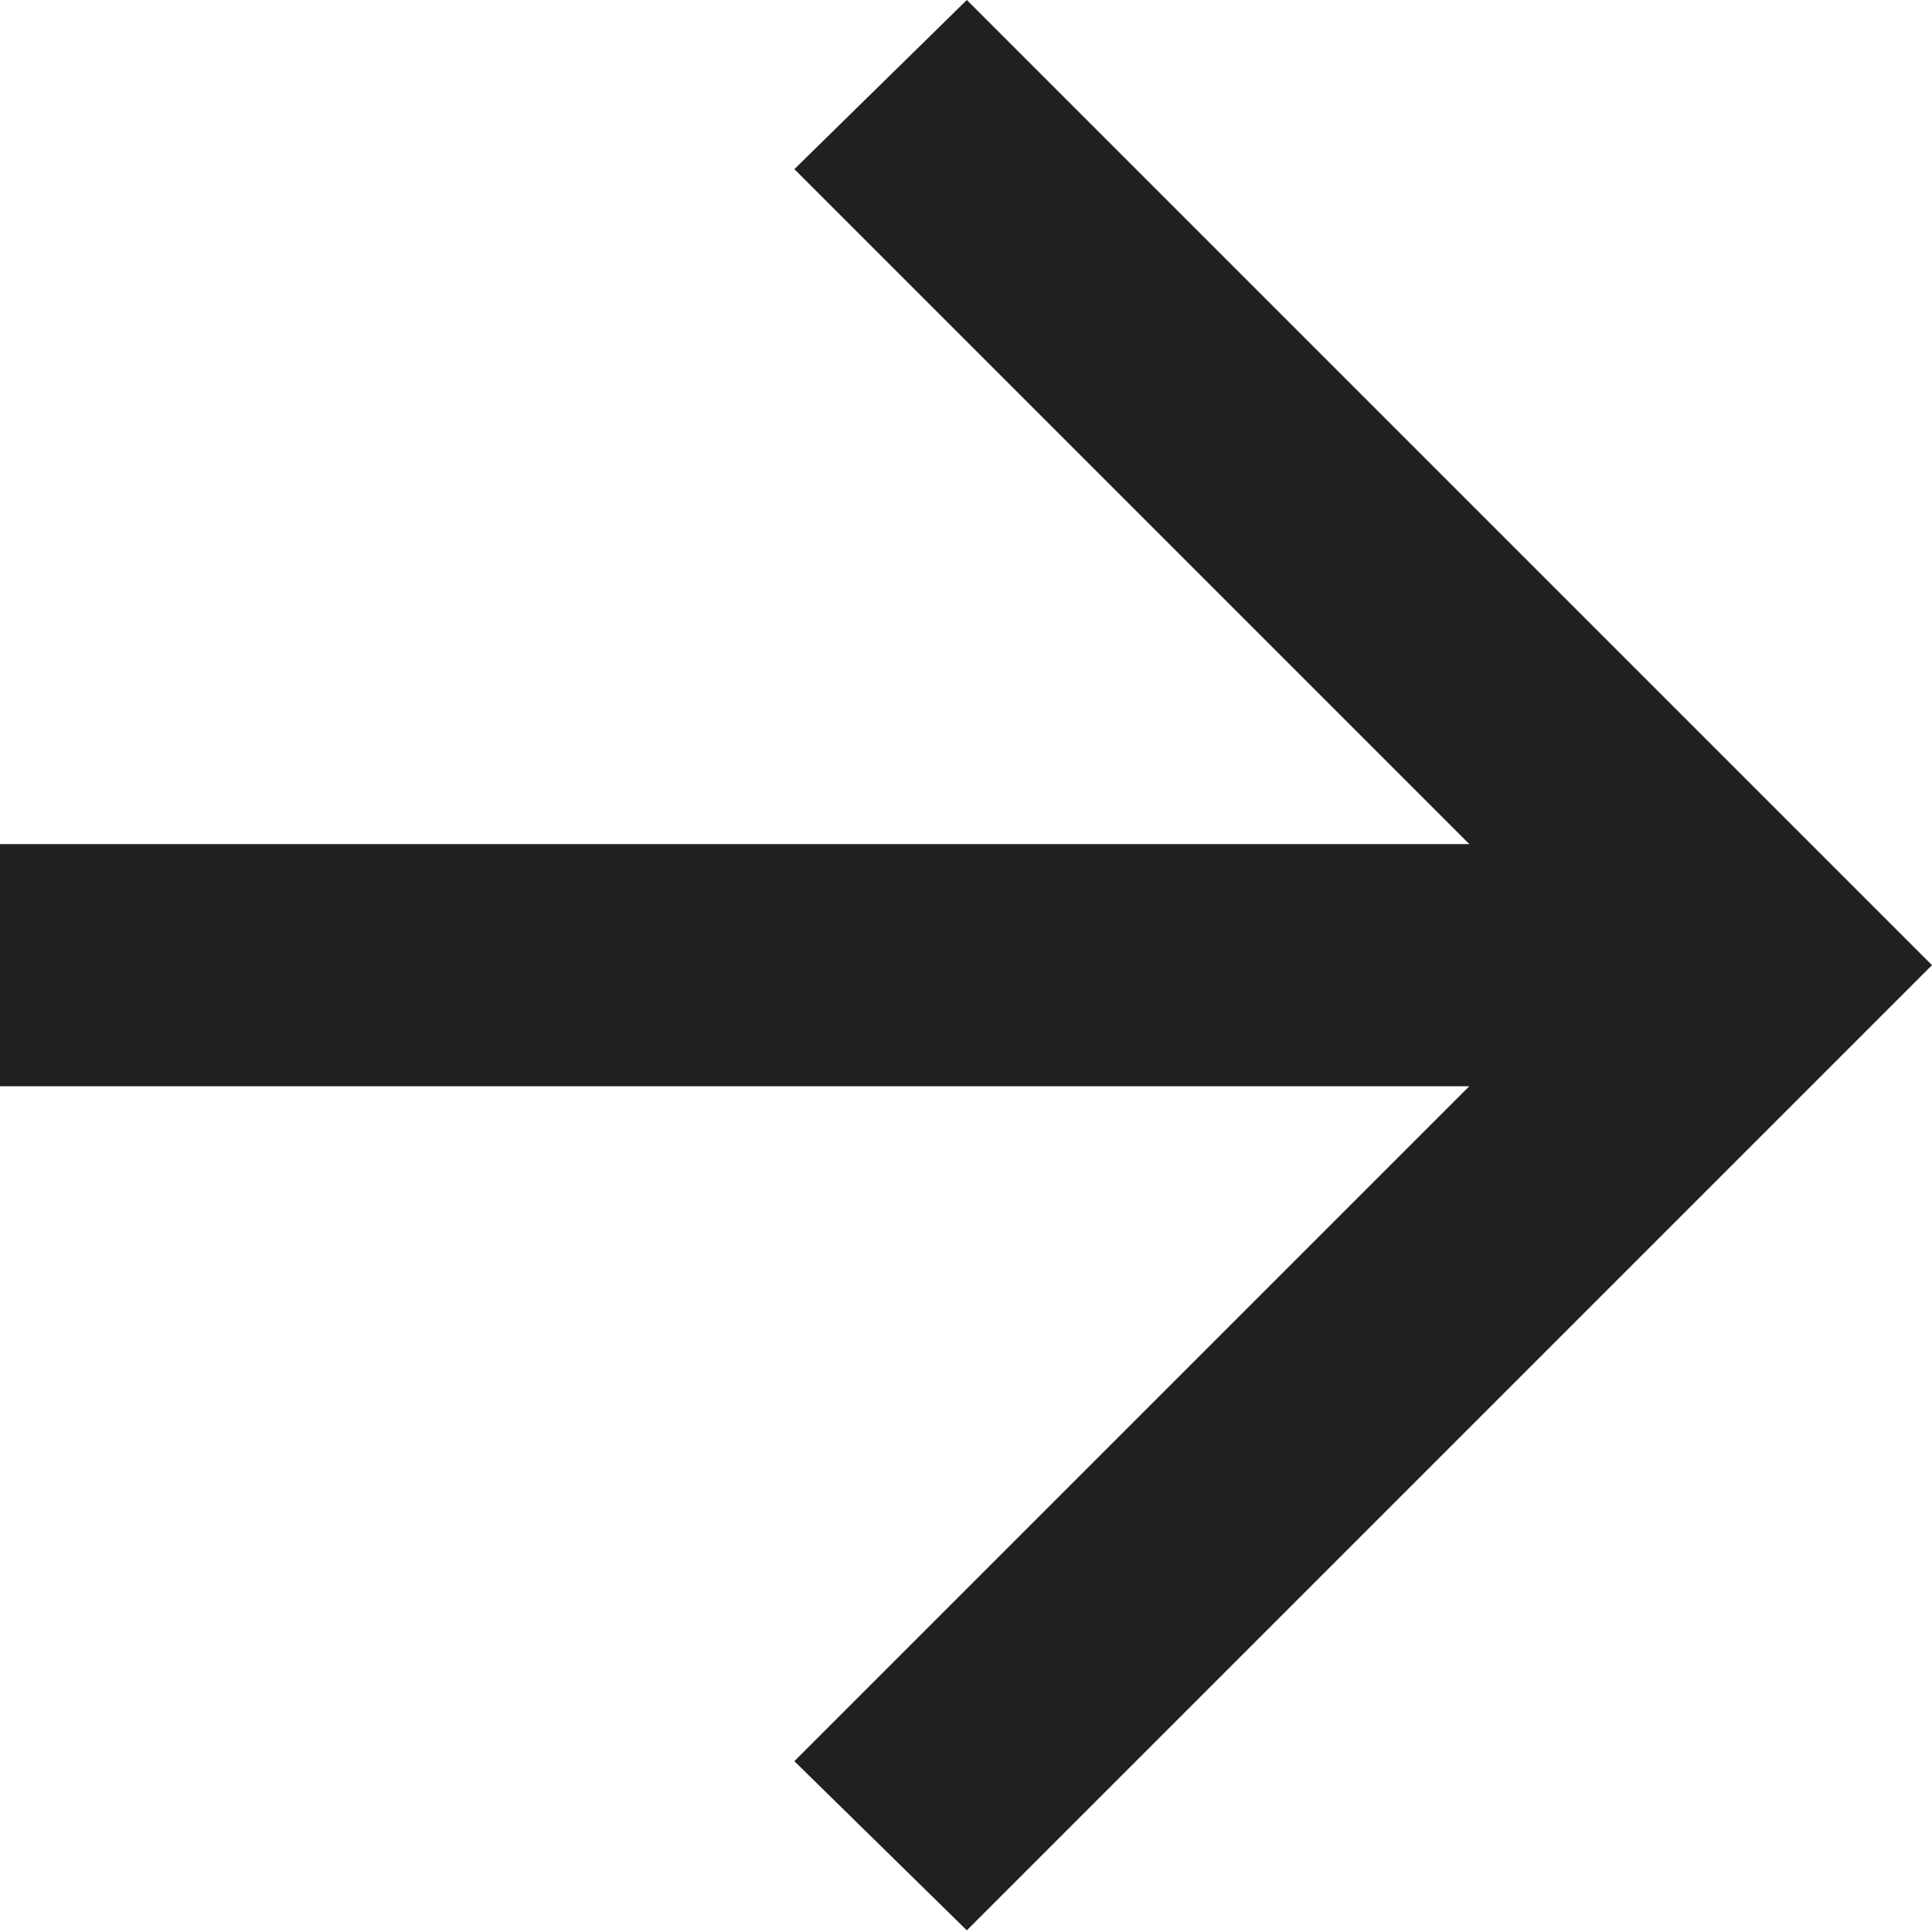
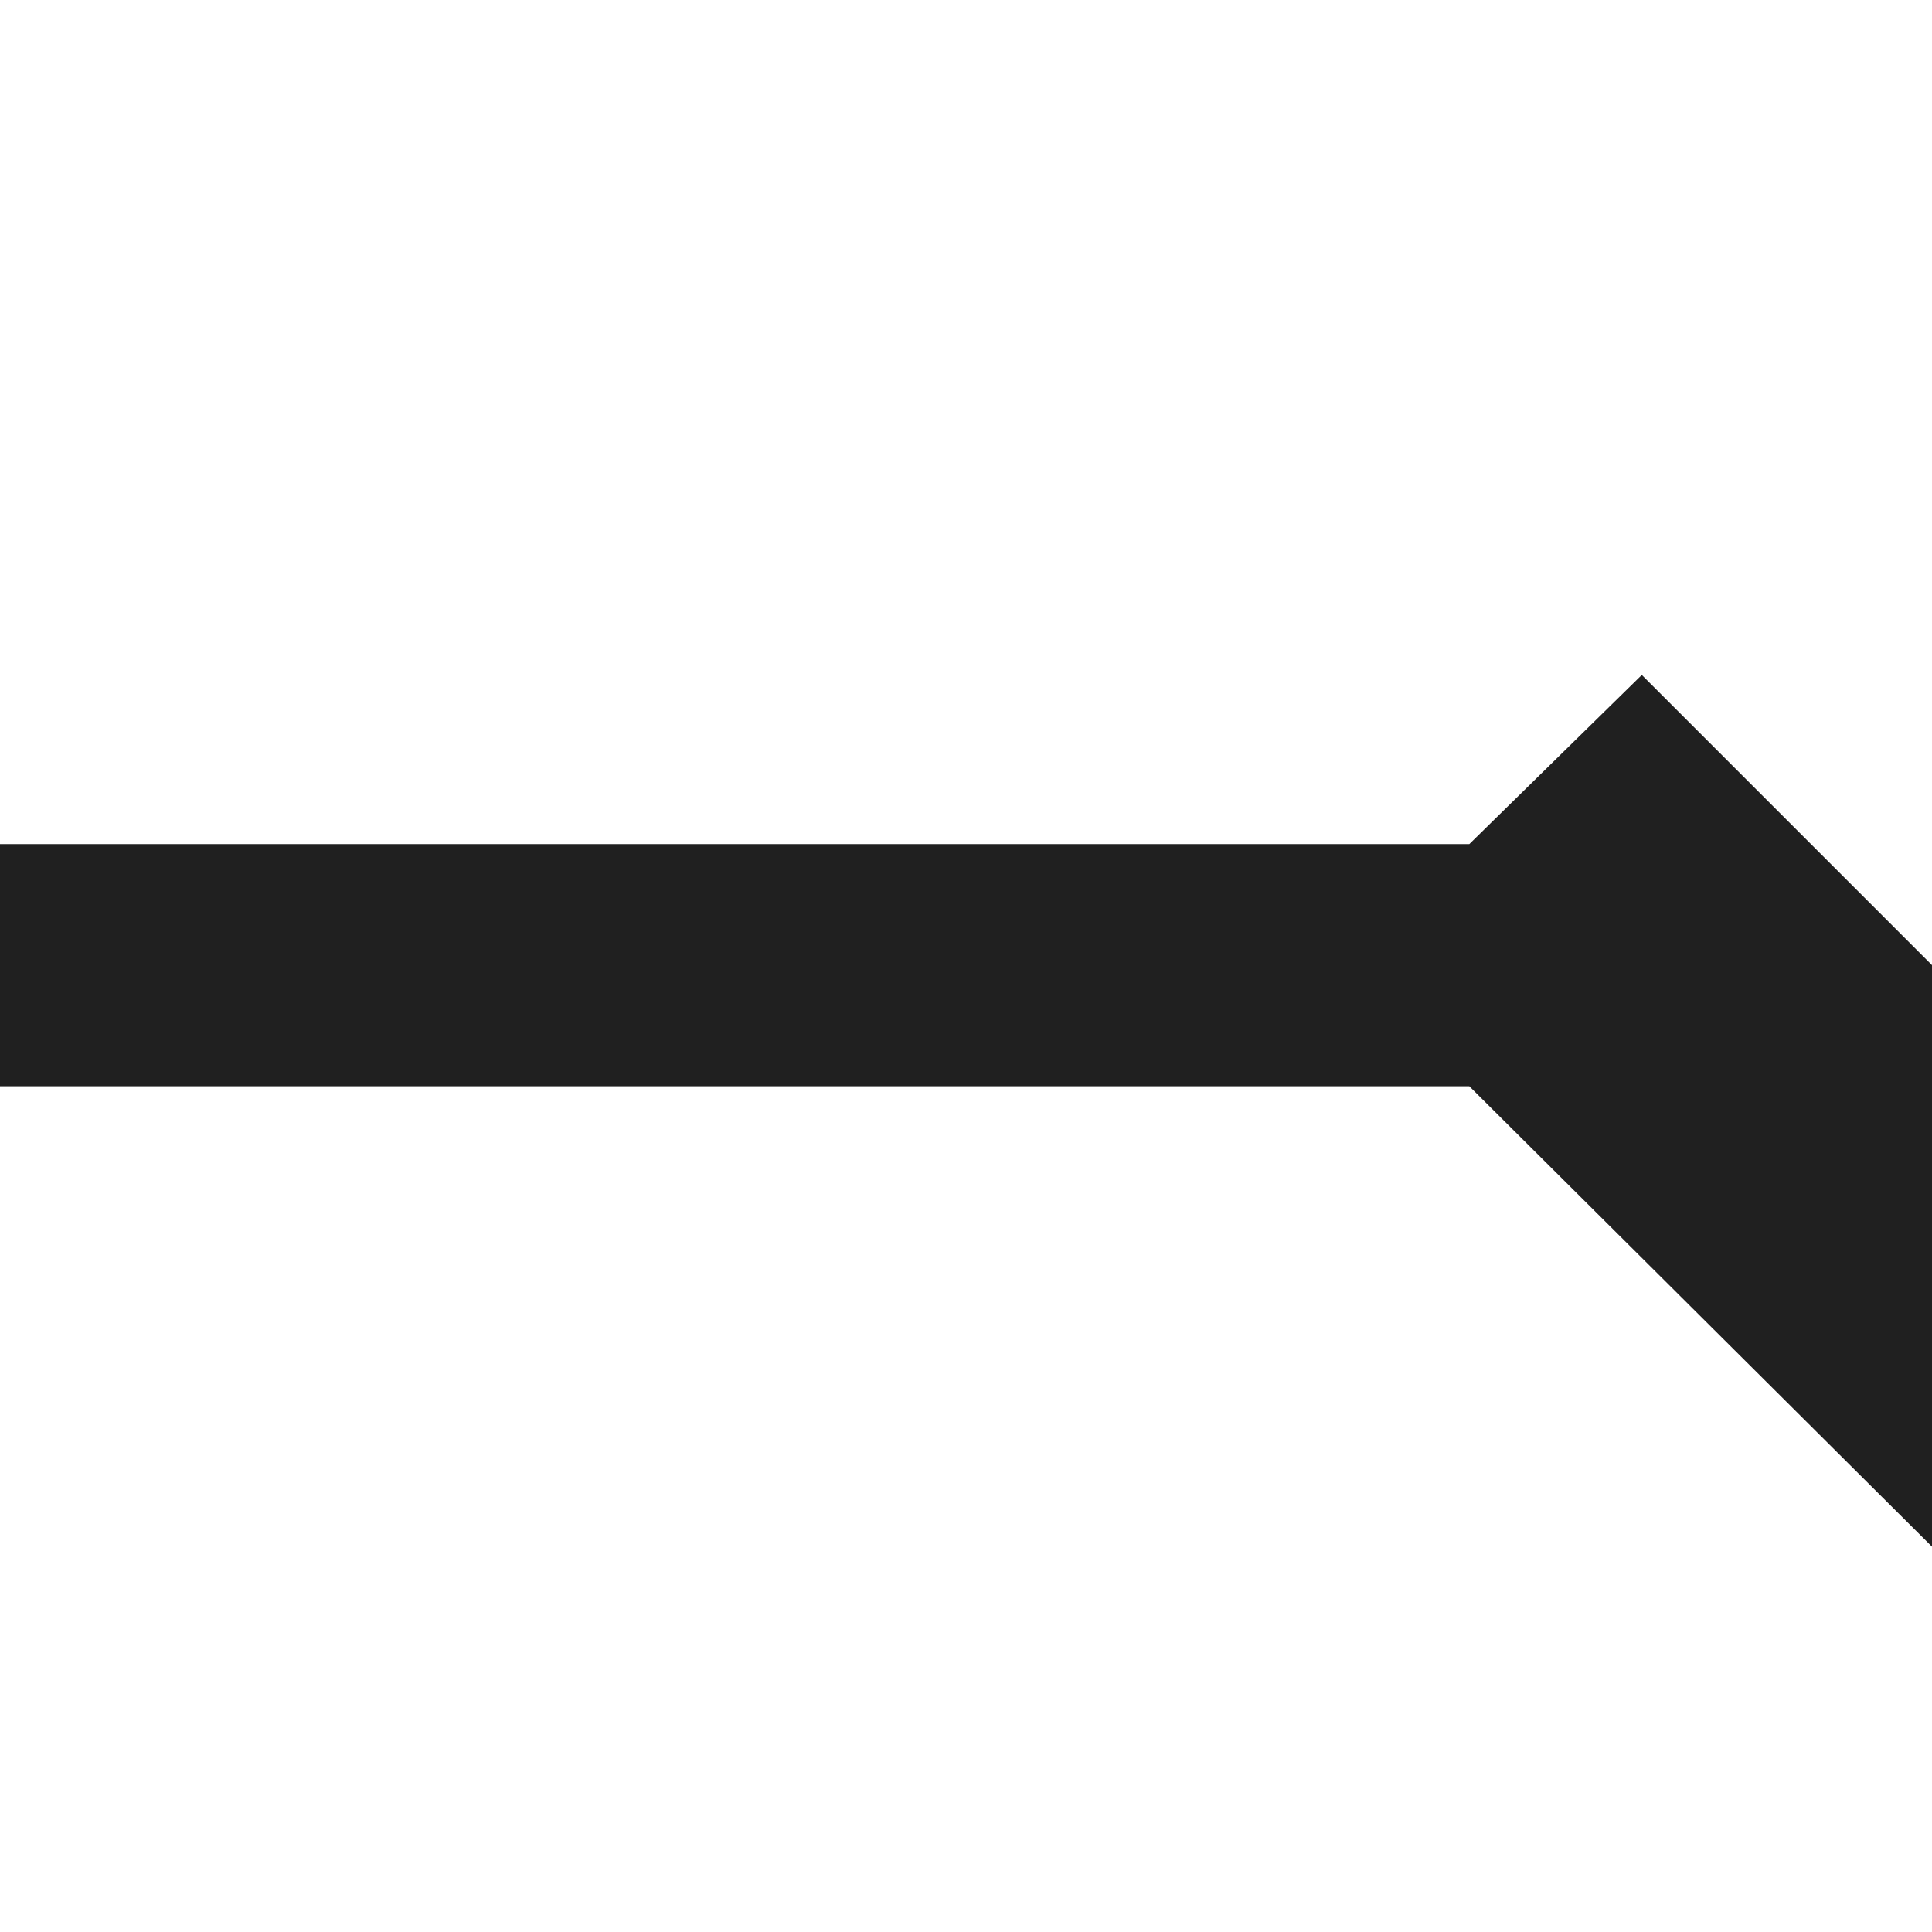
<svg xmlns="http://www.w3.org/2000/svg" id="Layer_1" viewBox="0 0 11.65 11.65">
  <defs>
    <style>      .st0 {        fill: #202020;      }    </style>
  </defs>
-   <path class="st0" d="M8.86,6.55H0v-1.46h8.86L4.79,1.02l1.04-1.02,5.82,5.82-5.82,5.82-1.04-1.02,4.08-4.08Z" />
+   <path class="st0" d="M8.86,6.55H0v-1.46h8.86l1.04-1.02,5.82,5.82-5.82,5.82-1.04-1.02,4.08-4.08Z" />
</svg>